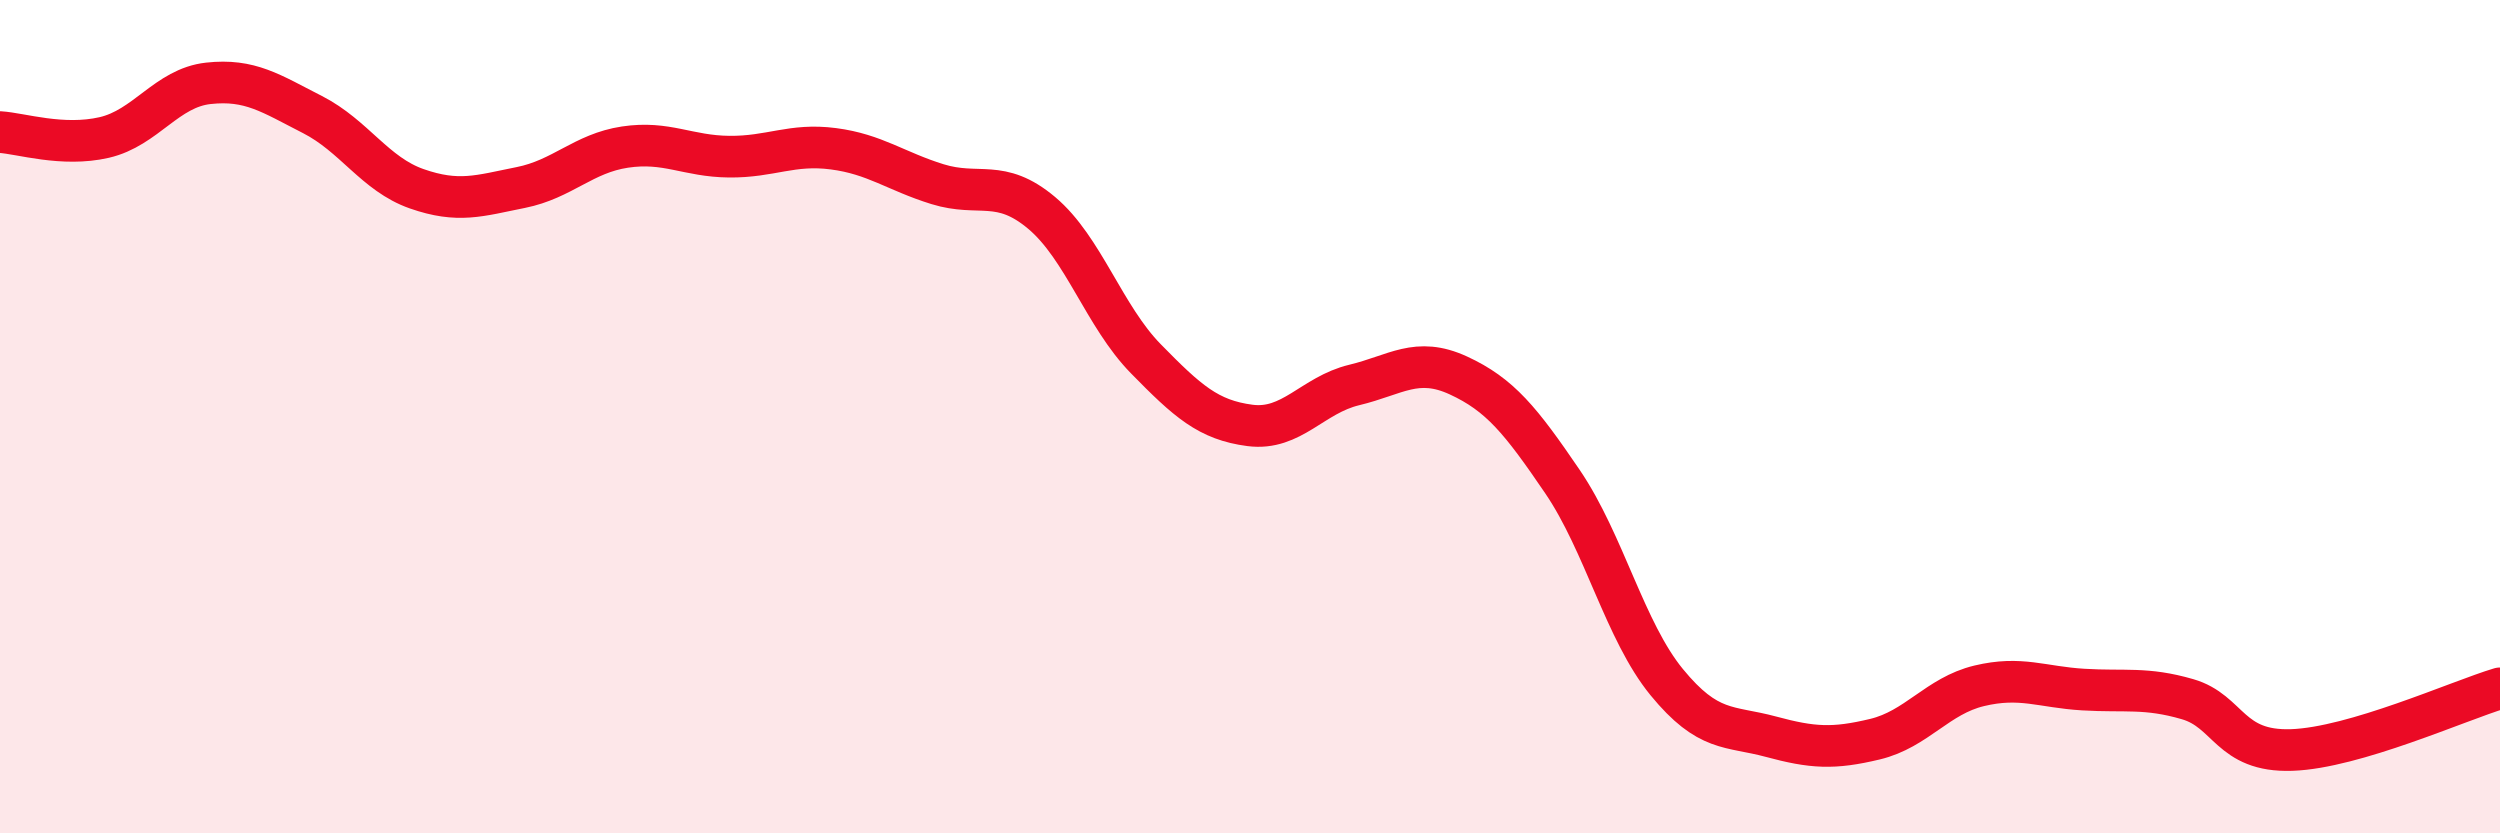
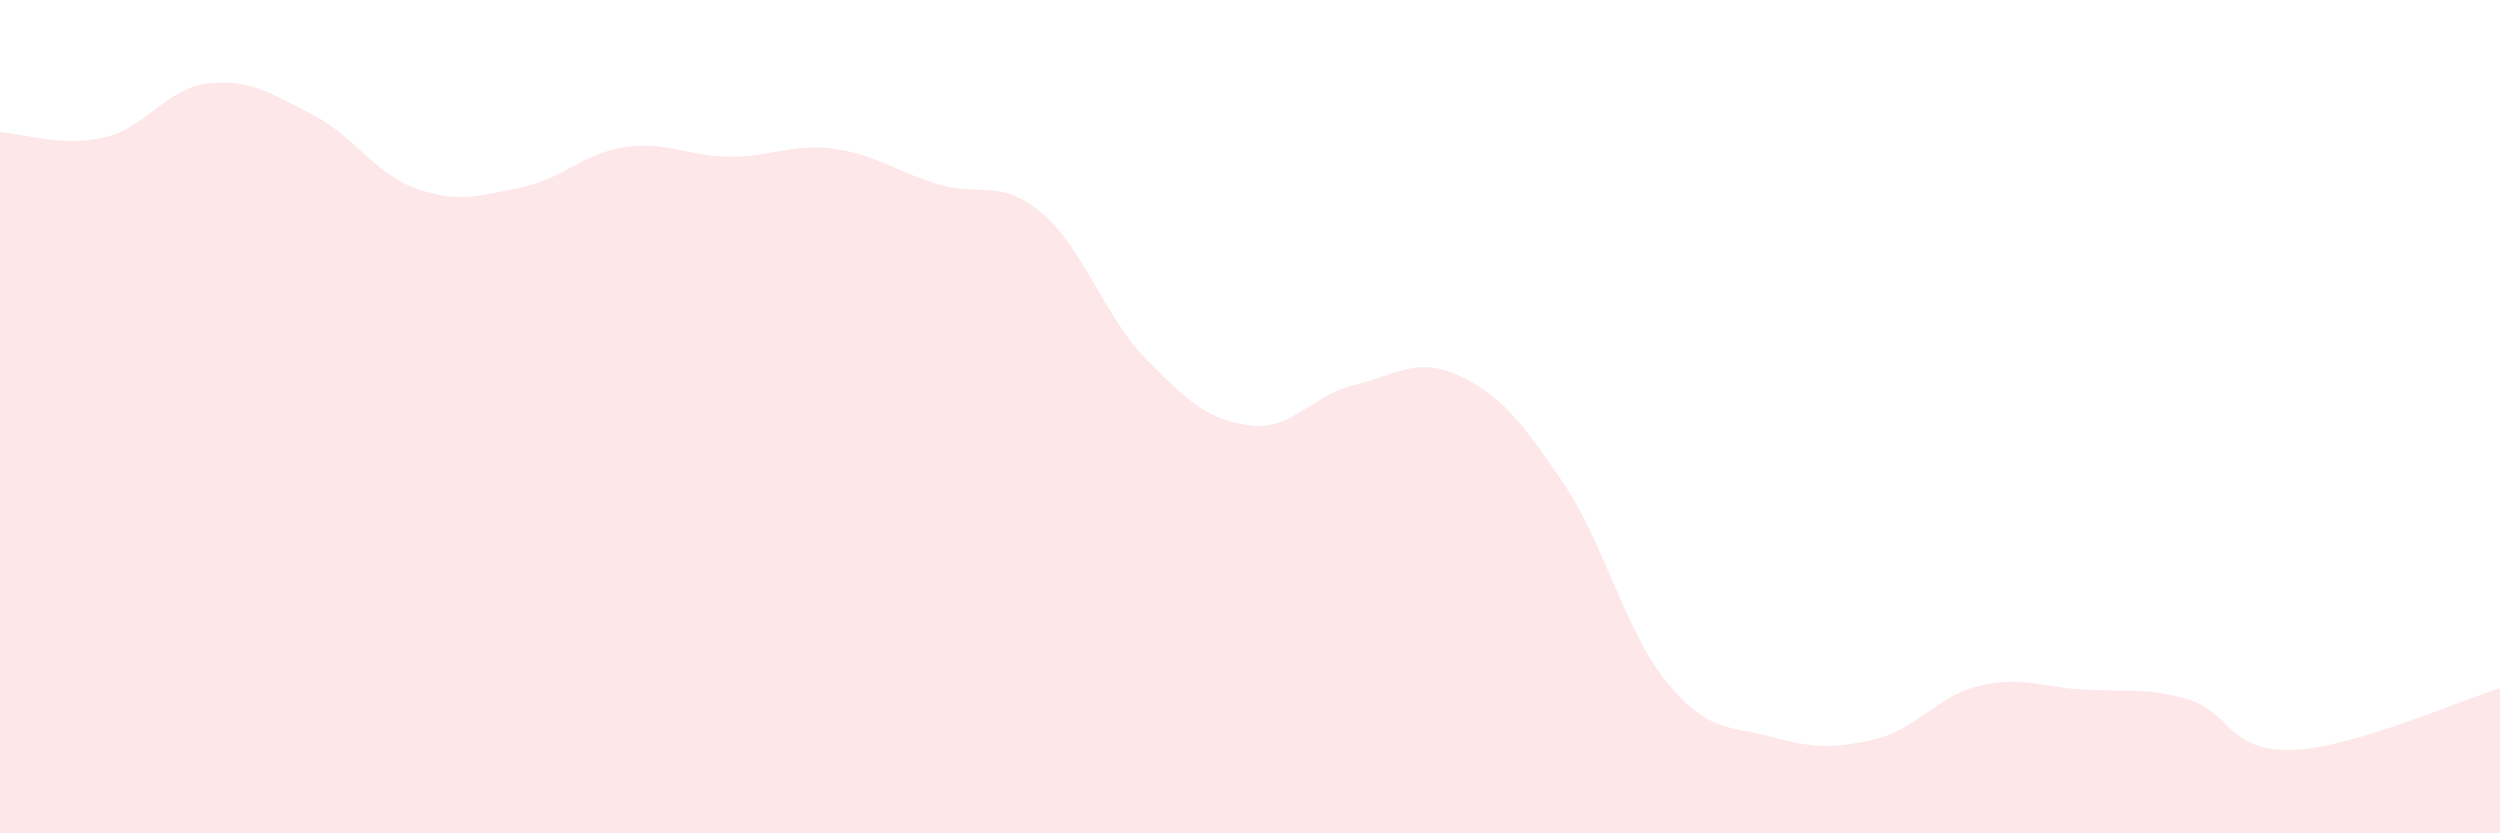
<svg xmlns="http://www.w3.org/2000/svg" width="60" height="20" viewBox="0 0 60 20">
  <path d="M 0,3.17 C 0.5,3.2 1.5,3.53 2.5,3.3 C 3.5,3.07 4,2.11 5,2 C 6,1.89 6.5,2.24 7.5,2.75 C 8.5,3.26 9,4.18 10,4.53 C 11,4.88 11.5,4.7 12.5,4.5 C 13.5,4.3 14,3.68 15,3.53 C 16,3.38 16.5,3.75 17.5,3.76 C 18.5,3.77 19,3.44 20,3.57 C 21,3.7 21.5,4.11 22.5,4.42 C 23.5,4.73 24,4.27 25,5.11 C 26,5.95 26.5,7.59 27.5,8.61 C 28.5,9.63 29,10.08 30,10.21 C 31,10.34 31.5,9.48 32.5,9.24 C 33.5,9 34,8.55 35,9.01 C 36,9.47 36.5,10.09 37.5,11.56 C 38.5,13.03 39,15.15 40,16.37 C 41,17.59 41.5,17.41 42.5,17.68 C 43.5,17.95 44,17.98 45,17.74 C 46,17.5 46.5,16.7 47.5,16.46 C 48.5,16.22 49,16.49 50,16.55 C 51,16.61 51.5,16.49 52.5,16.78 C 53.5,17.07 53.5,18.05 55,18 C 56.5,17.95 59,16.82 60,16.52L60 20L0 20Z" fill="#EB0A25" opacity="0.1" stroke-linecap="round" stroke-linejoin="round" />
-   <path d="M 0,3.17 C 0.5,3.2 1.5,3.53 2.5,3.3 C 3.5,3.07 4,2.11 5,2 C 6,1.89 6.5,2.24 7.5,2.75 C 8.5,3.26 9,4.18 10,4.53 C 11,4.88 11.5,4.7 12.5,4.5 C 13.5,4.3 14,3.68 15,3.53 C 16,3.38 16.5,3.75 17.5,3.76 C 18.5,3.77 19,3.44 20,3.57 C 21,3.7 21.5,4.11 22.5,4.42 C 23.5,4.73 24,4.27 25,5.11 C 26,5.95 26.5,7.59 27.5,8.61 C 28.5,9.63 29,10.08 30,10.21 C 31,10.34 31.5,9.48 32.5,9.24 C 33.5,9 34,8.55 35,9.01 C 36,9.47 36.5,10.09 37.5,11.56 C 38.5,13.03 39,15.15 40,16.37 C 41,17.59 41.5,17.41 42.5,17.68 C 43.5,17.95 44,17.98 45,17.74 C 46,17.5 46.5,16.7 47.5,16.46 C 48.5,16.22 49,16.49 50,16.55 C 51,16.61 51.5,16.49 52.5,16.78 C 53.5,17.07 53.5,18.05 55,18 C 56.5,17.95 59,16.82 60,16.52" stroke="#EB0A25" stroke-width="1" fill="none" stroke-linecap="round" stroke-linejoin="round" />
</svg>